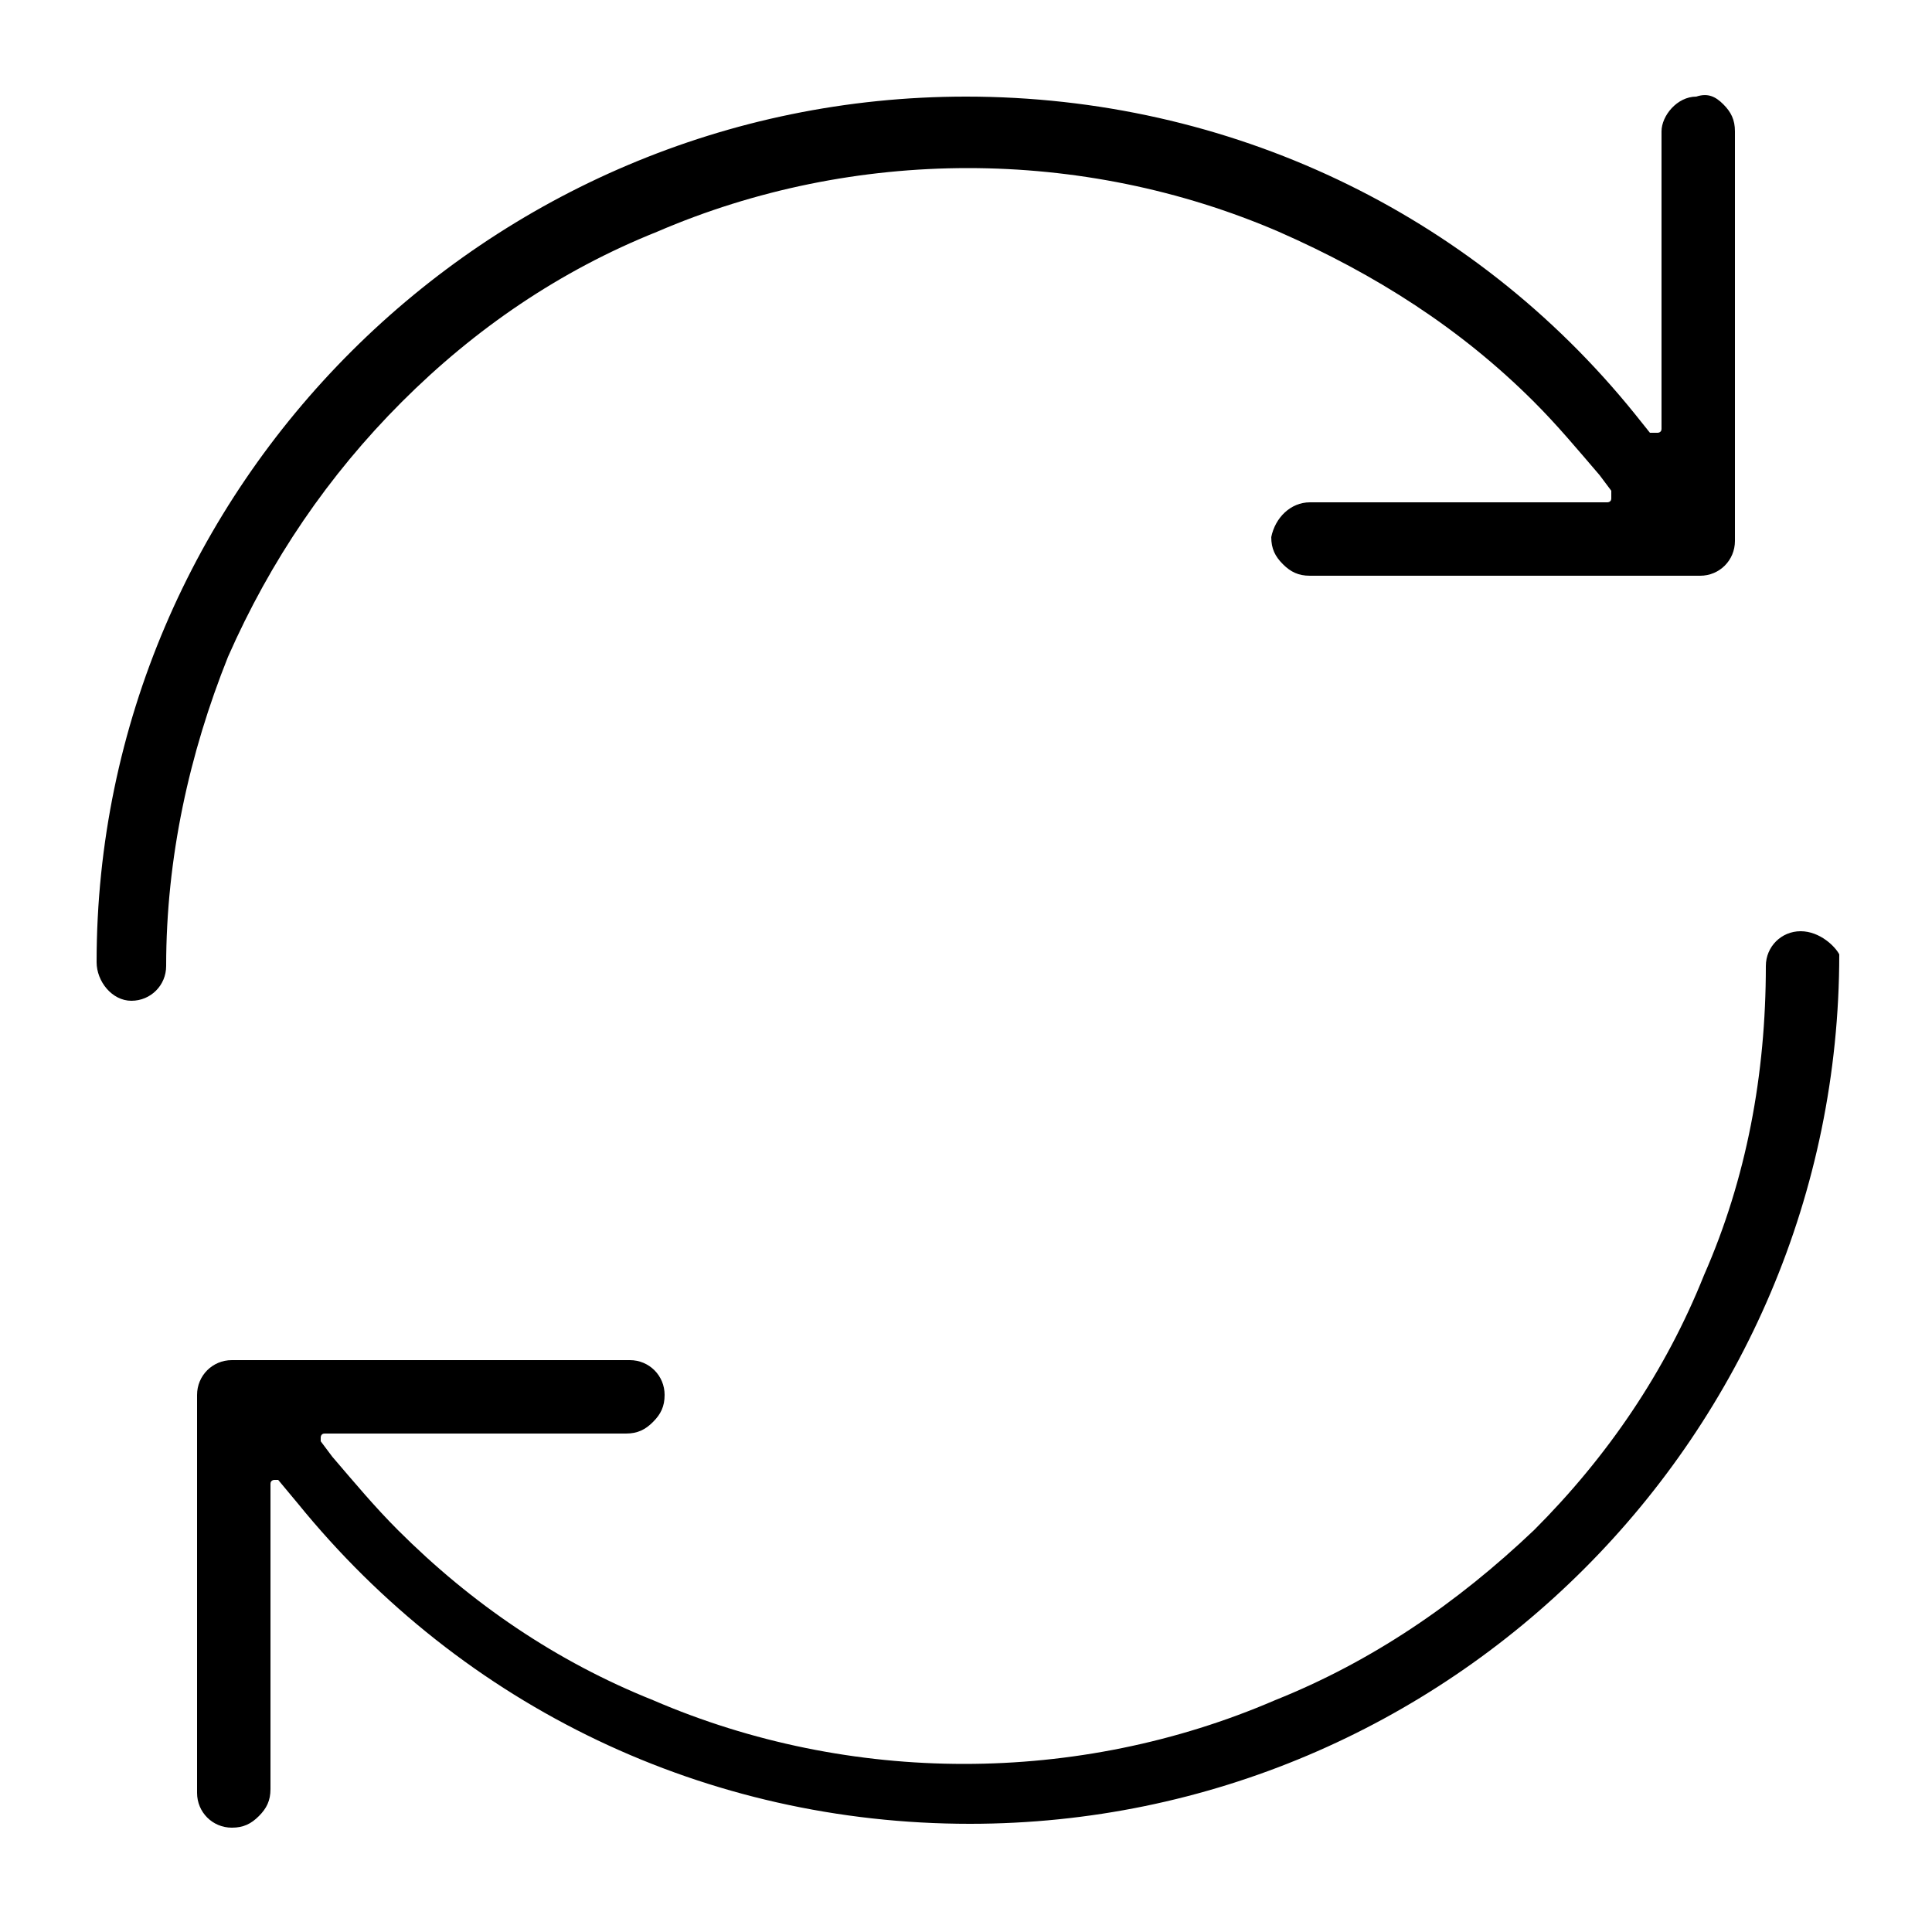
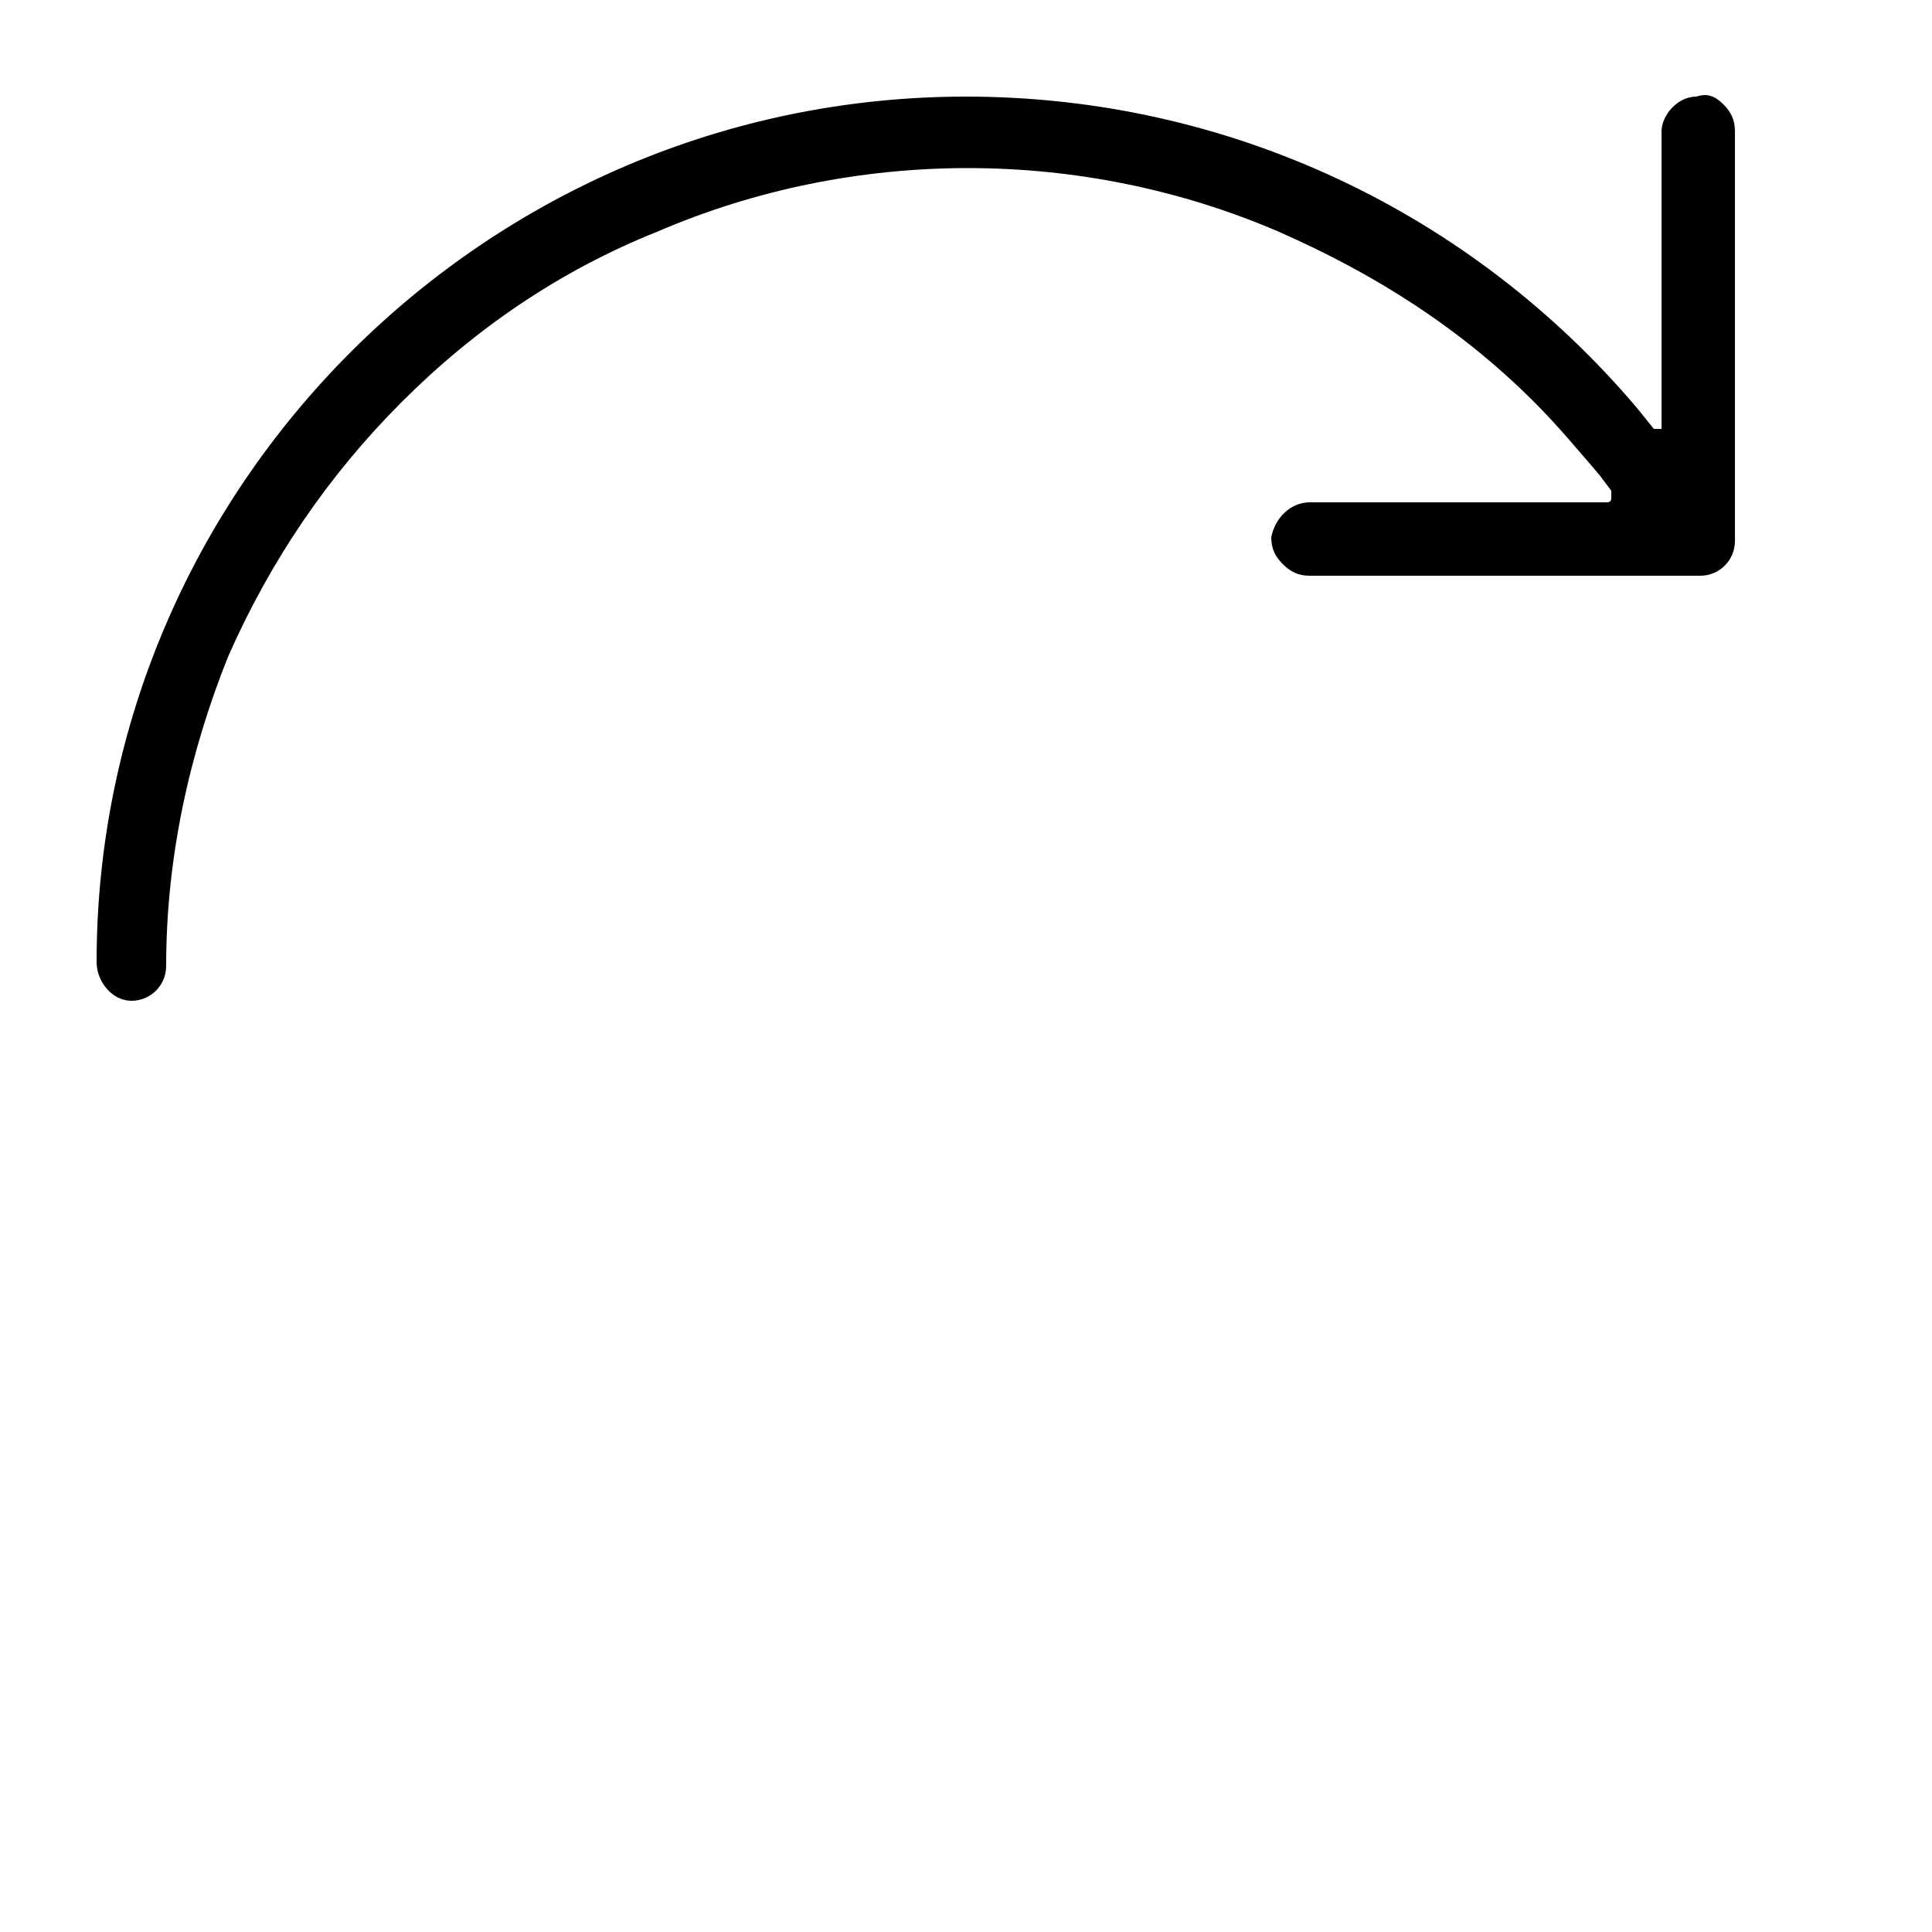
<svg xmlns="http://www.w3.org/2000/svg" version="1.1" id="Layer_1" x="0px" y="0px" viewBox="0 0 50 50" style="enable-background:new 0 0 50 50;" xml:space="preserve">
  <g id="RÜCKSENDUNG">
-     <path d="M10.4,10.4C12.3,8.5,14.5,7,17,6c5.1-2.2,11-2.2,16.1,0c2.5,1.1,4.7,2.5,6.6,4.4c0.6,0.6,1.1,1.2,1.7,1.9l0.3,0.4   c0,0,0,0.1,0,0.2c0,0.1-0.1,0.1-0.1,0.1h-7.7c-0.5,0-0.9,0.4-1,0.9c0,0.3,0.1,0.5,0.3,0.7c0.2,0.2,0.4,0.3,0.7,0.3H44   c0.5,0,0.9-0.4,0.9-0.9V3.4c0-0.3-0.1-0.5-0.3-0.7c-0.2-0.2-0.4-0.3-0.7-0.2c-0.5,0-0.9,0.5-0.9,0.9v7.7c0,0.1-0.1,0.1-0.1,0.1   c0,0-0.1,0-0.2,0l-0.4-0.5C38.1,5.5,31.8,2.5,25,2.5C12.6,2.5,2.5,12.6,2.5,24.9c0,0.5,0.4,1,0.9,1c0.5,0,0.9-0.4,0.9-0.9   c0-2.8,0.6-5.5,1.6-8C7,14.5,8.5,12.3,10.4,10.4z" />
-     <path d="M46.6,24.1c-0.5,0-0.9,0.4-0.9,0.9c0,2.8-0.5,5.5-1.6,8c-1,2.5-2.5,4.7-4.4,6.6C37.7,41.5,35.5,43,33,44   c-5.1,2.2-11,2.2-16.1,0c-2.5-1-4.7-2.5-6.6-4.4c-0.6-0.6-1.1-1.2-1.7-1.9l-0.3-0.4c0-0.1,0-0.1,0-0.1c0,0,0-0.1,0.1-0.1h7.8   c0.3,0,0.5-0.1,0.7-0.3c0.2-0.2,0.3-0.4,0.3-0.7c0-0.5-0.4-0.9-0.9-0.9H6c-0.5,0-0.9,0.4-0.9,0.9v10.3c0,0.5,0.4,0.9,0.9,0.9   c0.3,0,0.5-0.1,0.7-0.3c0.2-0.2,0.3-0.4,0.3-0.7v-7.9c0-0.1,0.1-0.1,0.1-0.1c0,0,0.1,0,0.1,0l0.5,0.6c4.3,5.3,10.6,8.3,17.4,8.3   c12.4,0,22.5-10.1,22.5-22.5C47.5,24.5,47.1,24.1,46.6,24.1z" />
+     <path d="M10.4,10.4C12.3,8.5,14.5,7,17,6c5.1-2.2,11-2.2,16.1,0c2.5,1.1,4.7,2.5,6.6,4.4c0.6,0.6,1.1,1.2,1.7,1.9l0.3,0.4   c0,0,0,0.1,0,0.2c0,0.1-0.1,0.1-0.1,0.1h-7.7c-0.5,0-0.9,0.4-1,0.9c0,0.3,0.1,0.5,0.3,0.7c0.2,0.2,0.4,0.3,0.7,0.3H44   c0.5,0,0.9-0.4,0.9-0.9V3.4c0-0.3-0.1-0.5-0.3-0.7c-0.2-0.2-0.4-0.3-0.7-0.2c-0.5,0-0.9,0.5-0.9,0.9v7.7c0,0-0.1,0-0.2,0l-0.4-0.5C38.1,5.5,31.8,2.5,25,2.5C12.6,2.5,2.5,12.6,2.5,24.9c0,0.5,0.4,1,0.9,1c0.5,0,0.9-0.4,0.9-0.9   c0-2.8,0.6-5.5,1.6-8C7,14.5,8.5,12.3,10.4,10.4z" />
  </g>
</svg>